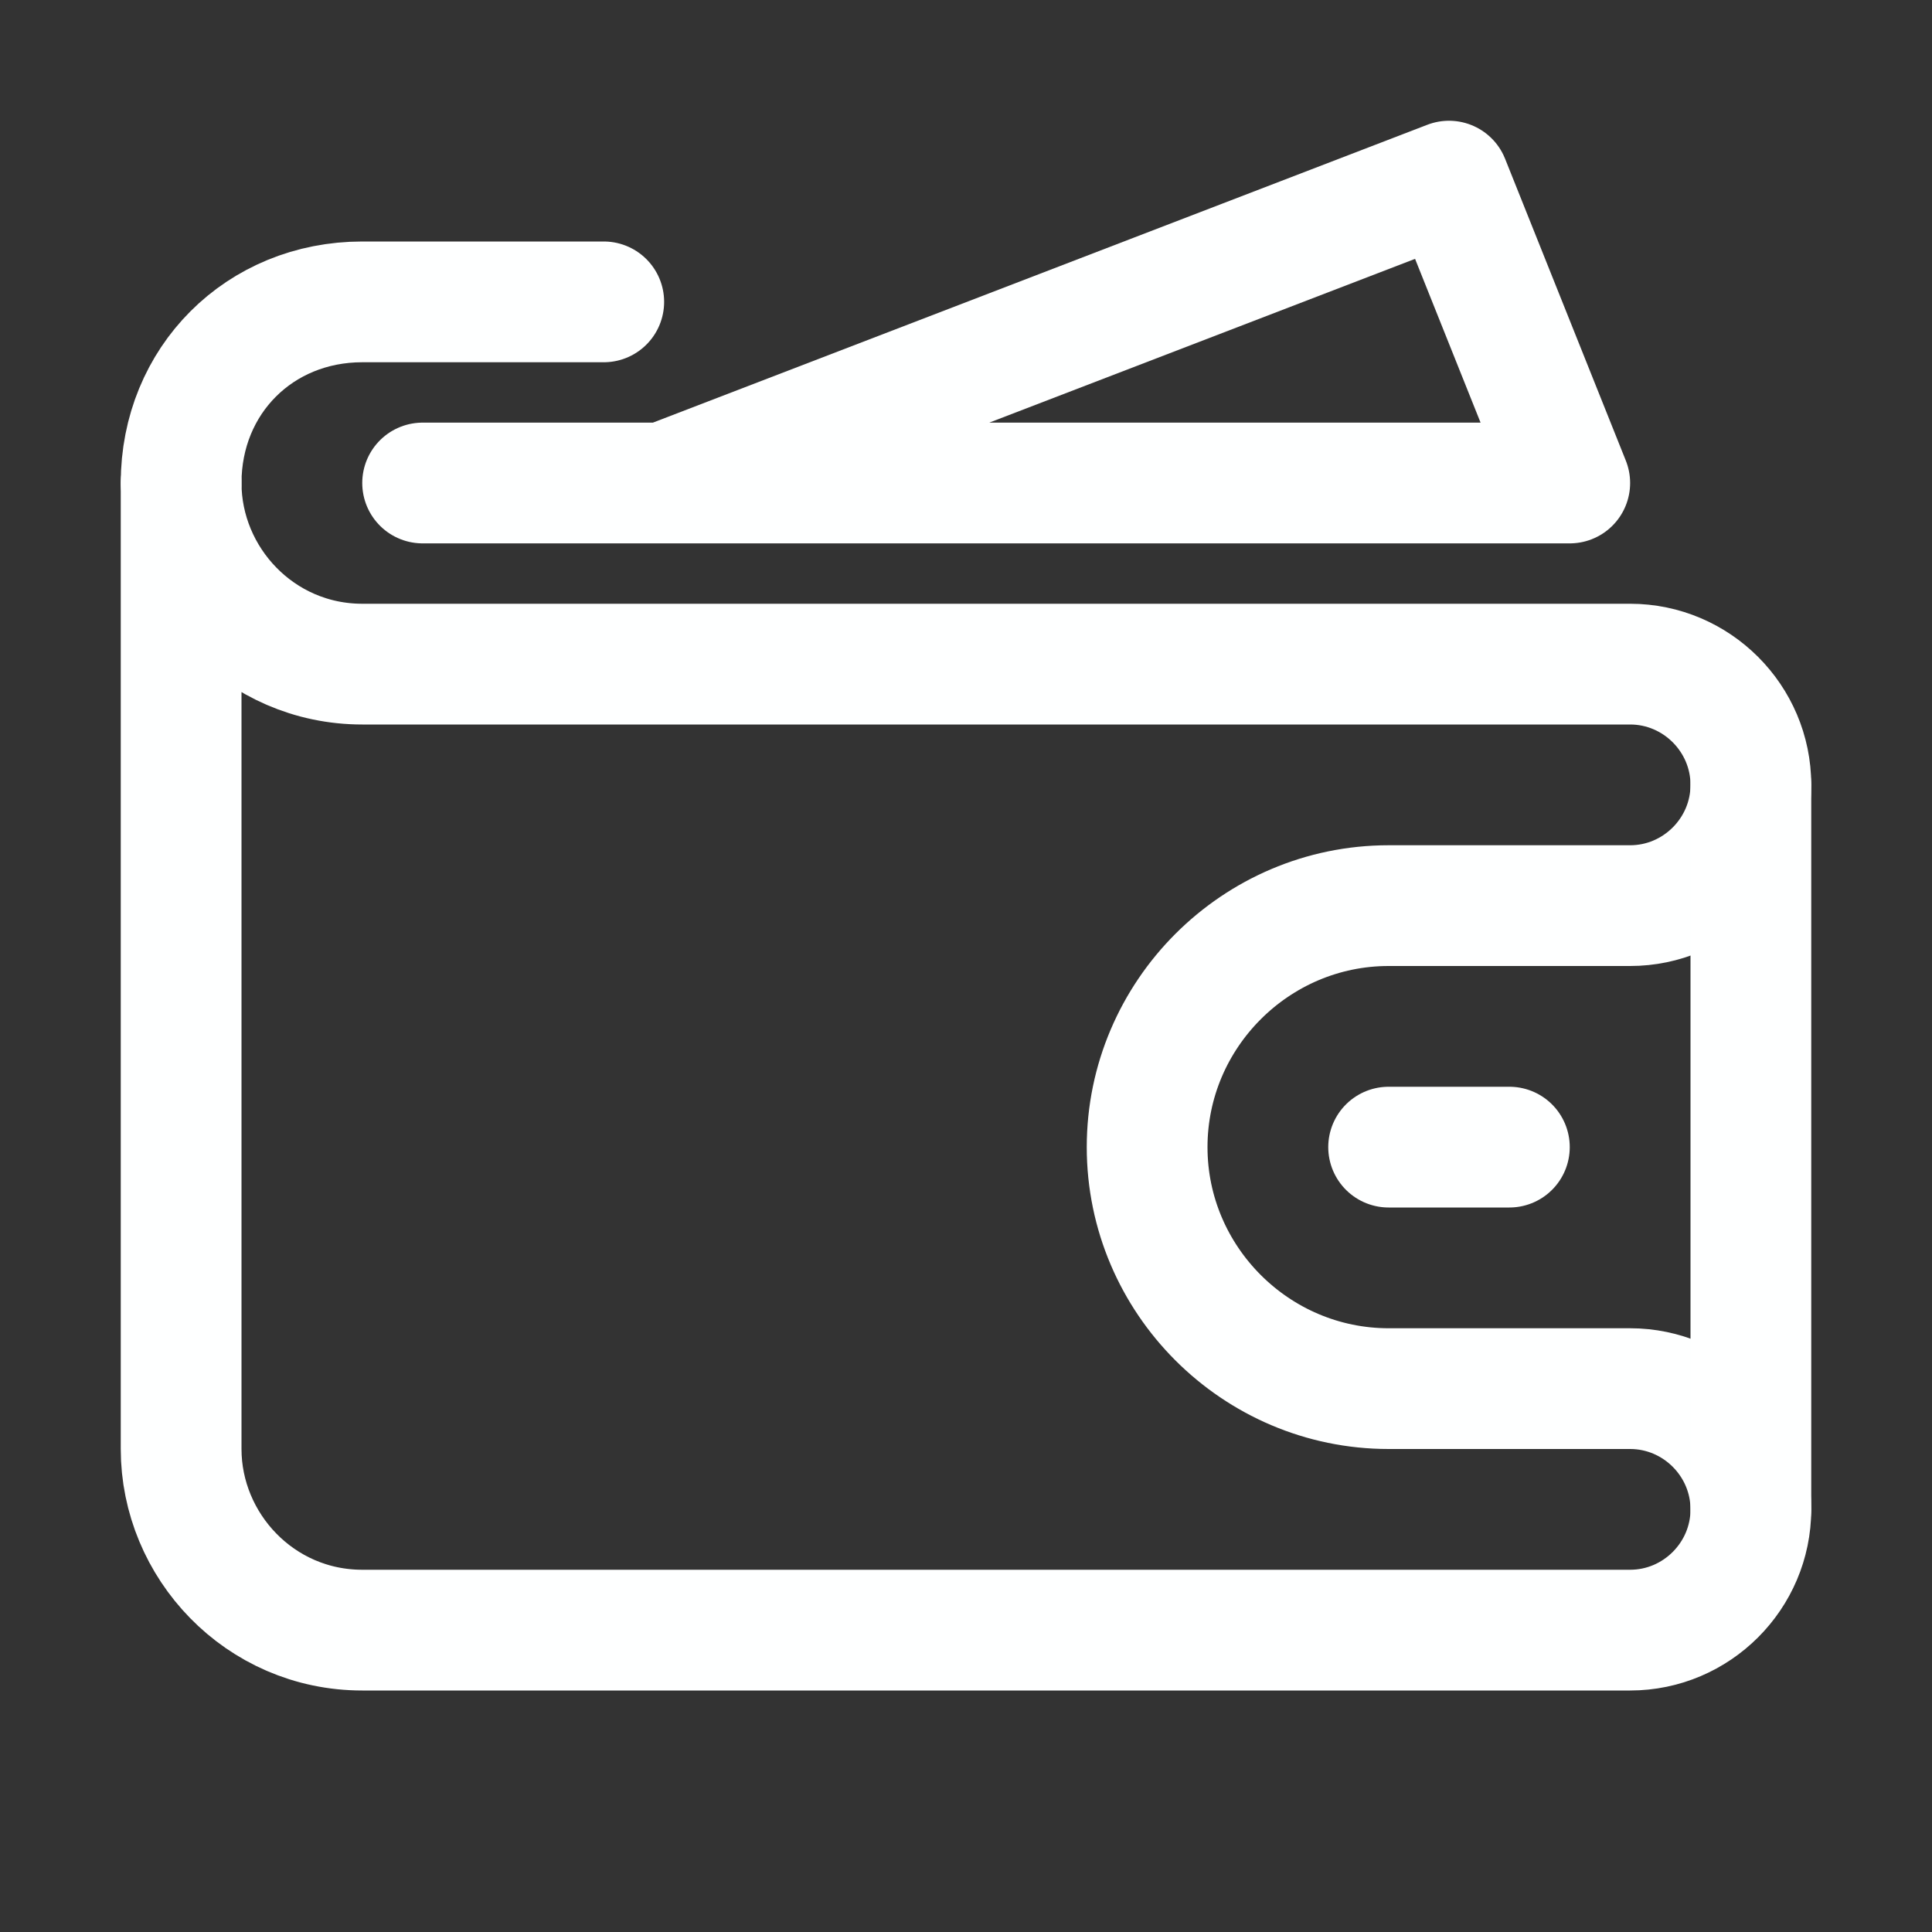
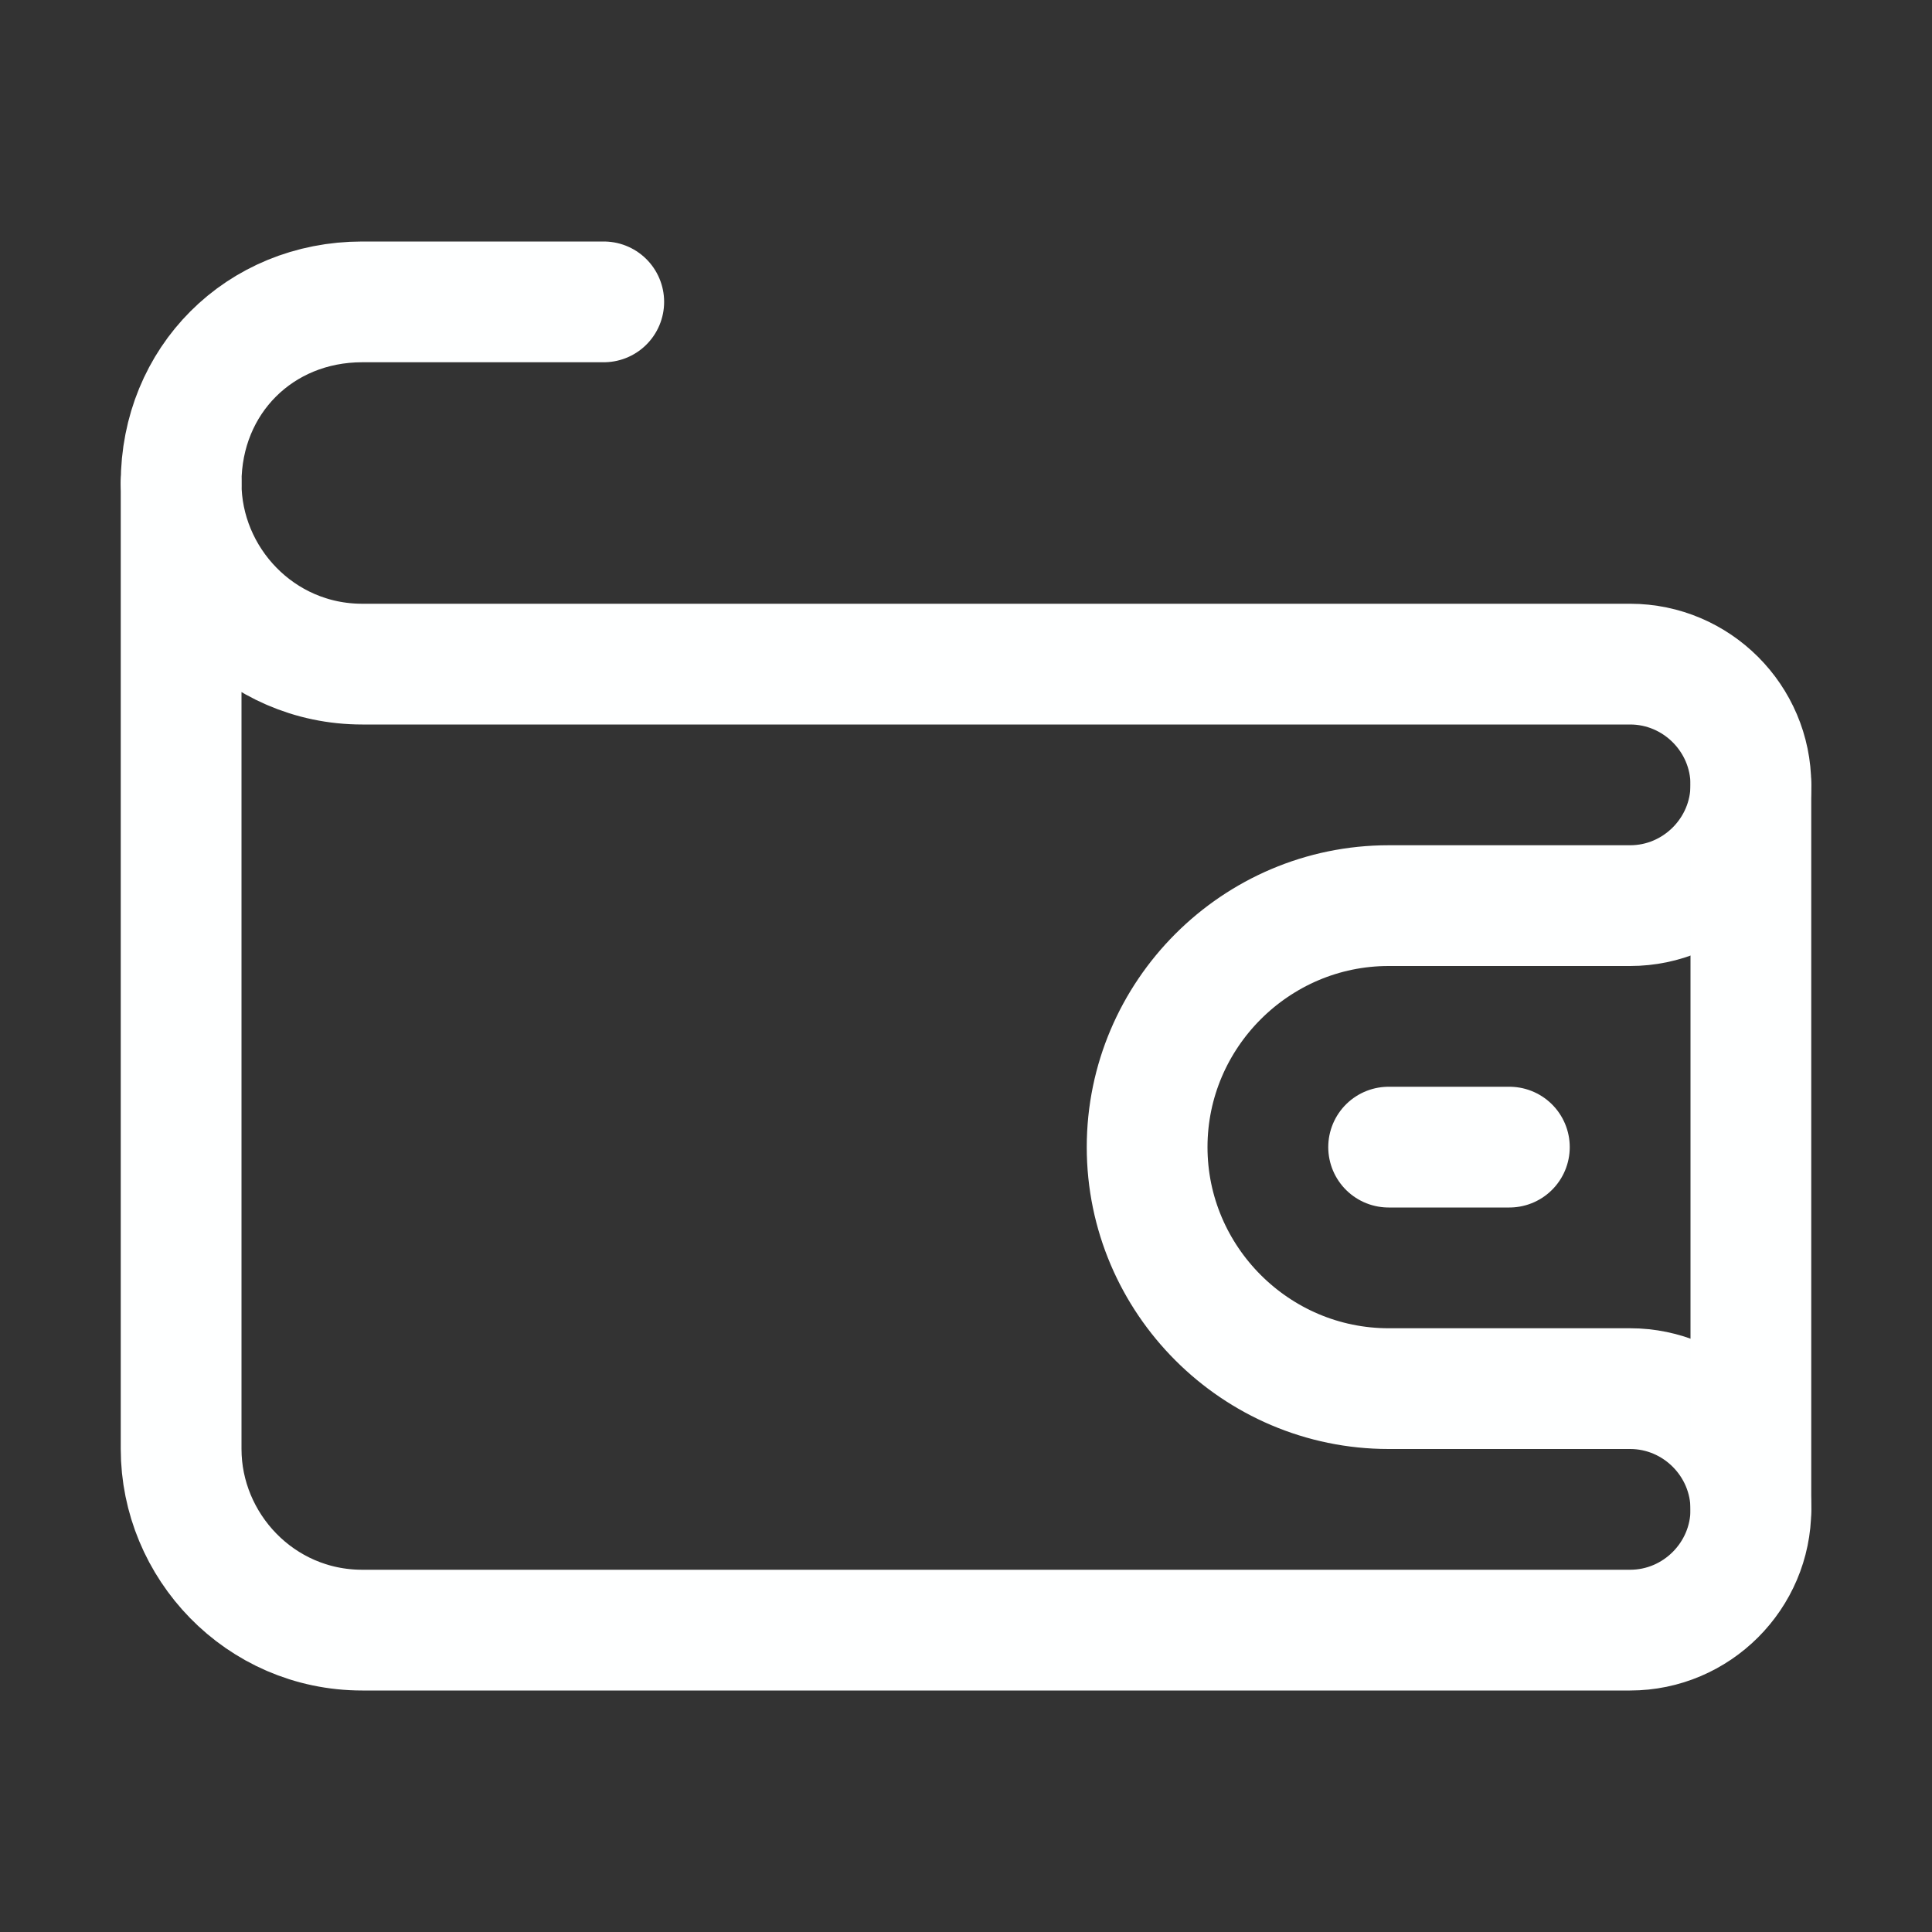
<svg xmlns="http://www.w3.org/2000/svg" version="1.1" id="Icons" viewBox="0 0 32 32" xml:space="preserve" width="800px" height="800px" fill="#000000">
  <rect x="0" y="0" width="32" height="32" fill="#333333" stroke="none" />
  <g id="SVGRepo_bgCarrier" stroke-width="0" />
  <g id="SVGRepo_tracerCarrier" stroke-linecap="round" stroke-linejoin="round" />
  <g id="SVGRepo_iconCarrier">
    <style type="text/css"> .st0{fill:none;stroke:#feffff;stroke-width:2;stroke-linecap:round;stroke-linejoin:round;stroke-miterlimit:10;} .st1{fill:none;stroke:#feffff;stroke-width:2;stroke-linecap:round;stroke-linejoin:round;stroke-miterlimit:10;stroke-dasharray:3;} .st2{fill:none;stroke:#feffff;stroke-width:2;stroke-linejoin:round;stroke-miterlimit:10;} .st3{fill:none;} </style>
    <g>
      <path class="st0" d="M3,8c0-1.7,1.3-3,3-3h4" />
      <path class="st0" d="M19,19L19,19c0-2.2,1.8-4,4-4h4c1.1,0,2-0.9,2-2v0c0-1.1-0.9-2-2-2H6c-1.7,0-3-1.4-3-3v16c0,1.6,1.3,3,3,3h21 c1.1,0,2-0.9,2-2v0c0-1.1-0.9-2-2-2h-4C20.8,23,19,21.2,19,19z" />
    </g>
-     <polyline class="st0" points="11,8 24,3 26,8 7,8 " />
    <line class="st0" x1="23" y1="19" x2="25" y2="19" />
    <line class="st0" x1="29" y1="13" x2="29" y2="25" />
    <rect x="-360" y="-216" class="st3" width="536" height="680" />
  </g>
</svg>